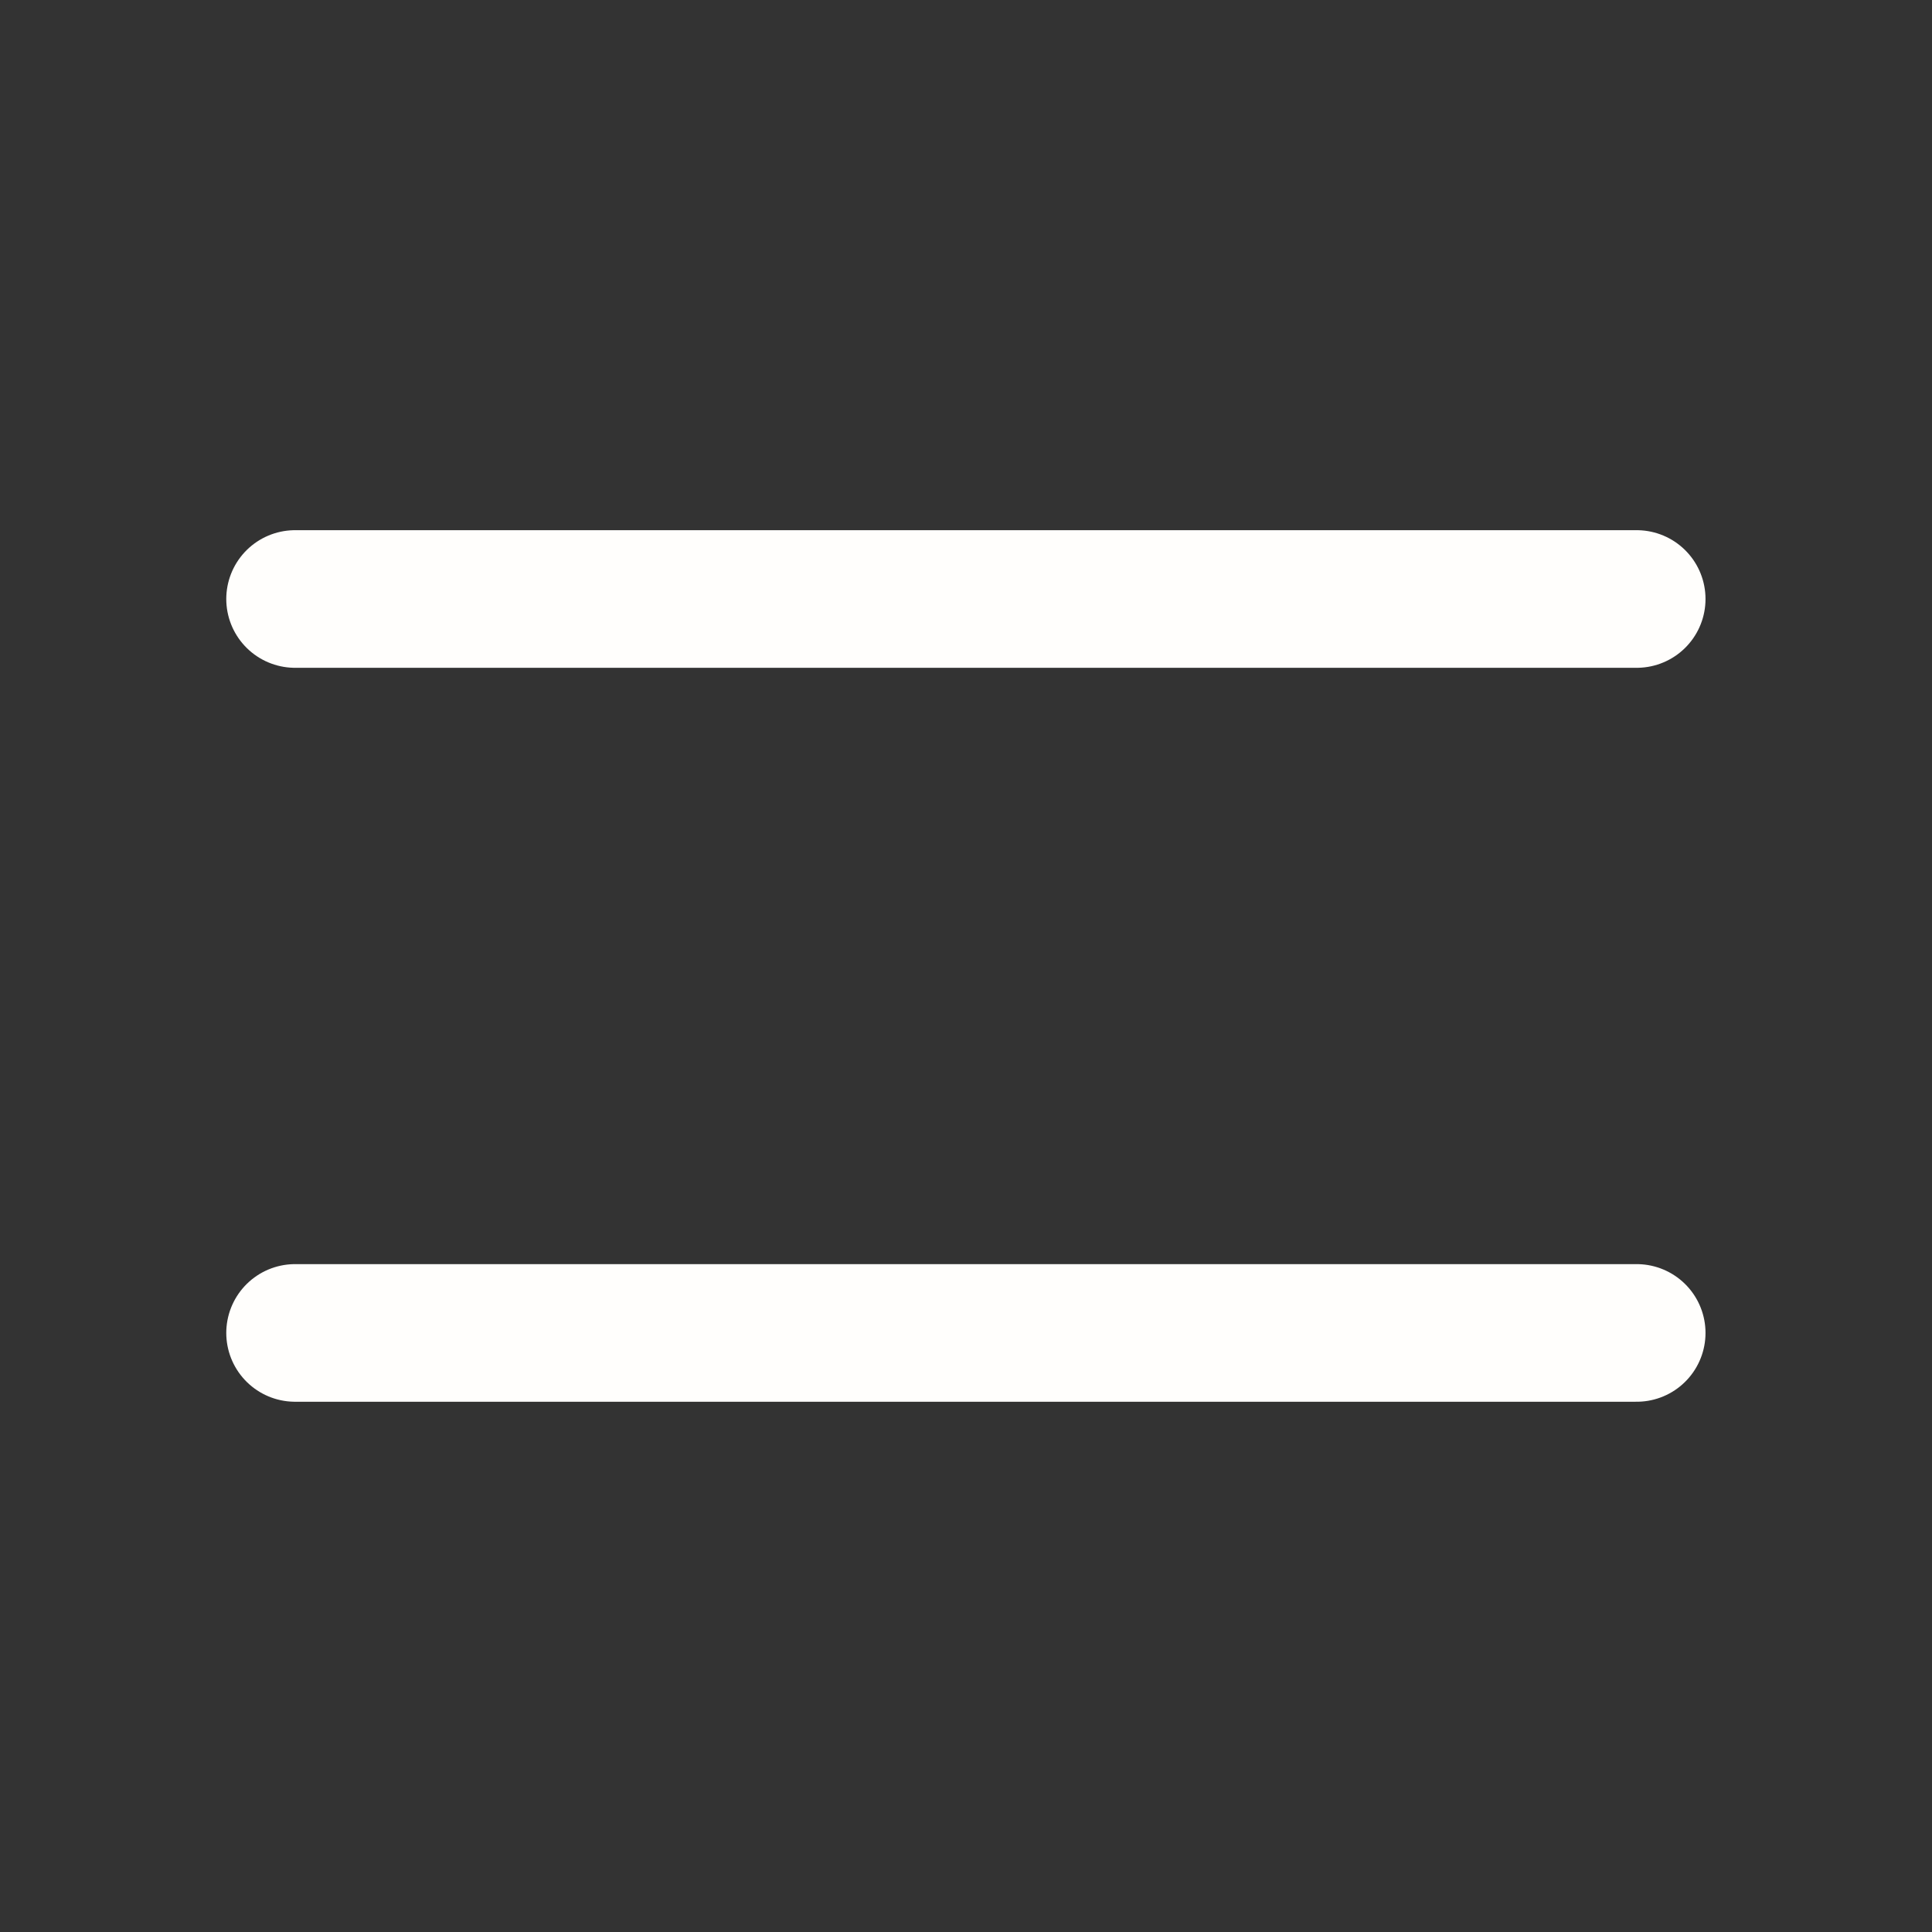
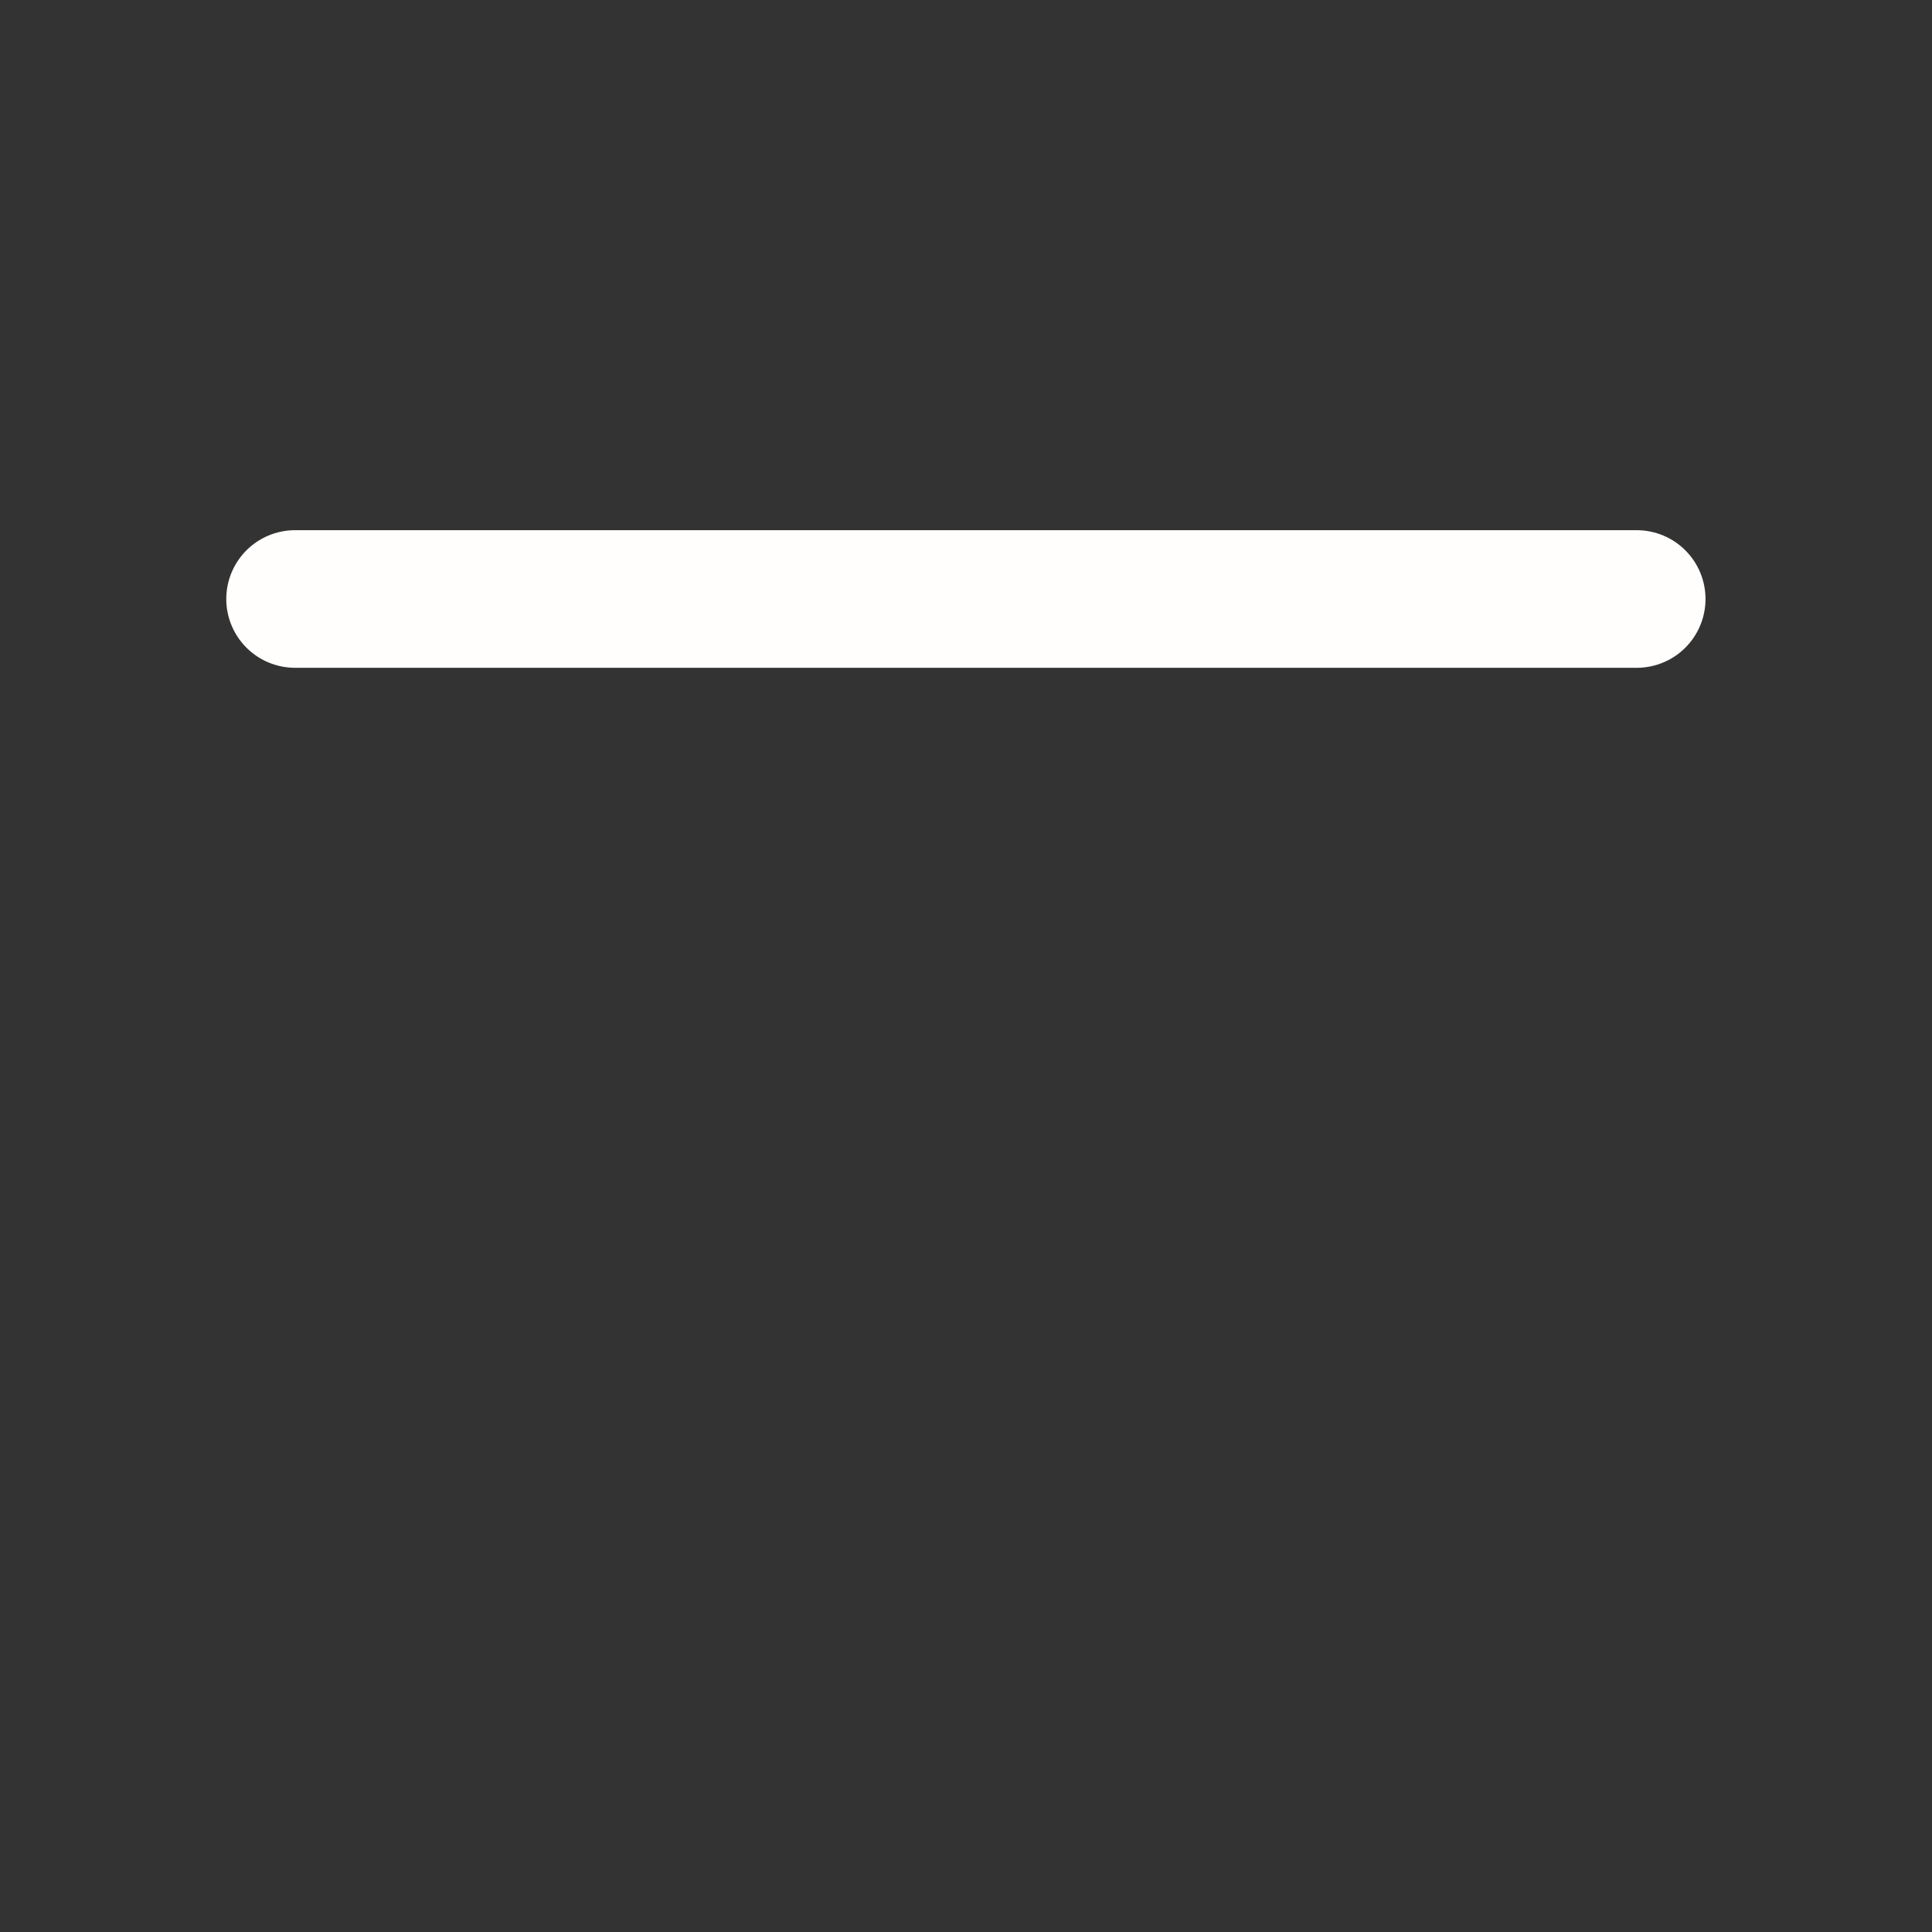
<svg xmlns="http://www.w3.org/2000/svg" width="26" height="26" viewBox="0 0 26 26" fill="none">
  <rect x="0" y="0" width="26" height="26" fill="#333333" stroke="none" />
  <path d="M3.971 8.061H22.026" stroke="#FFFEFC" stroke-width="1.852" stroke-linecap="round" stroke-linejoin="round" />
-   <path d="M3.971 17.938H22.026" stroke="#FFFEFC" stroke-width="1.852" stroke-linecap="round" stroke-linejoin="round" />
</svg>